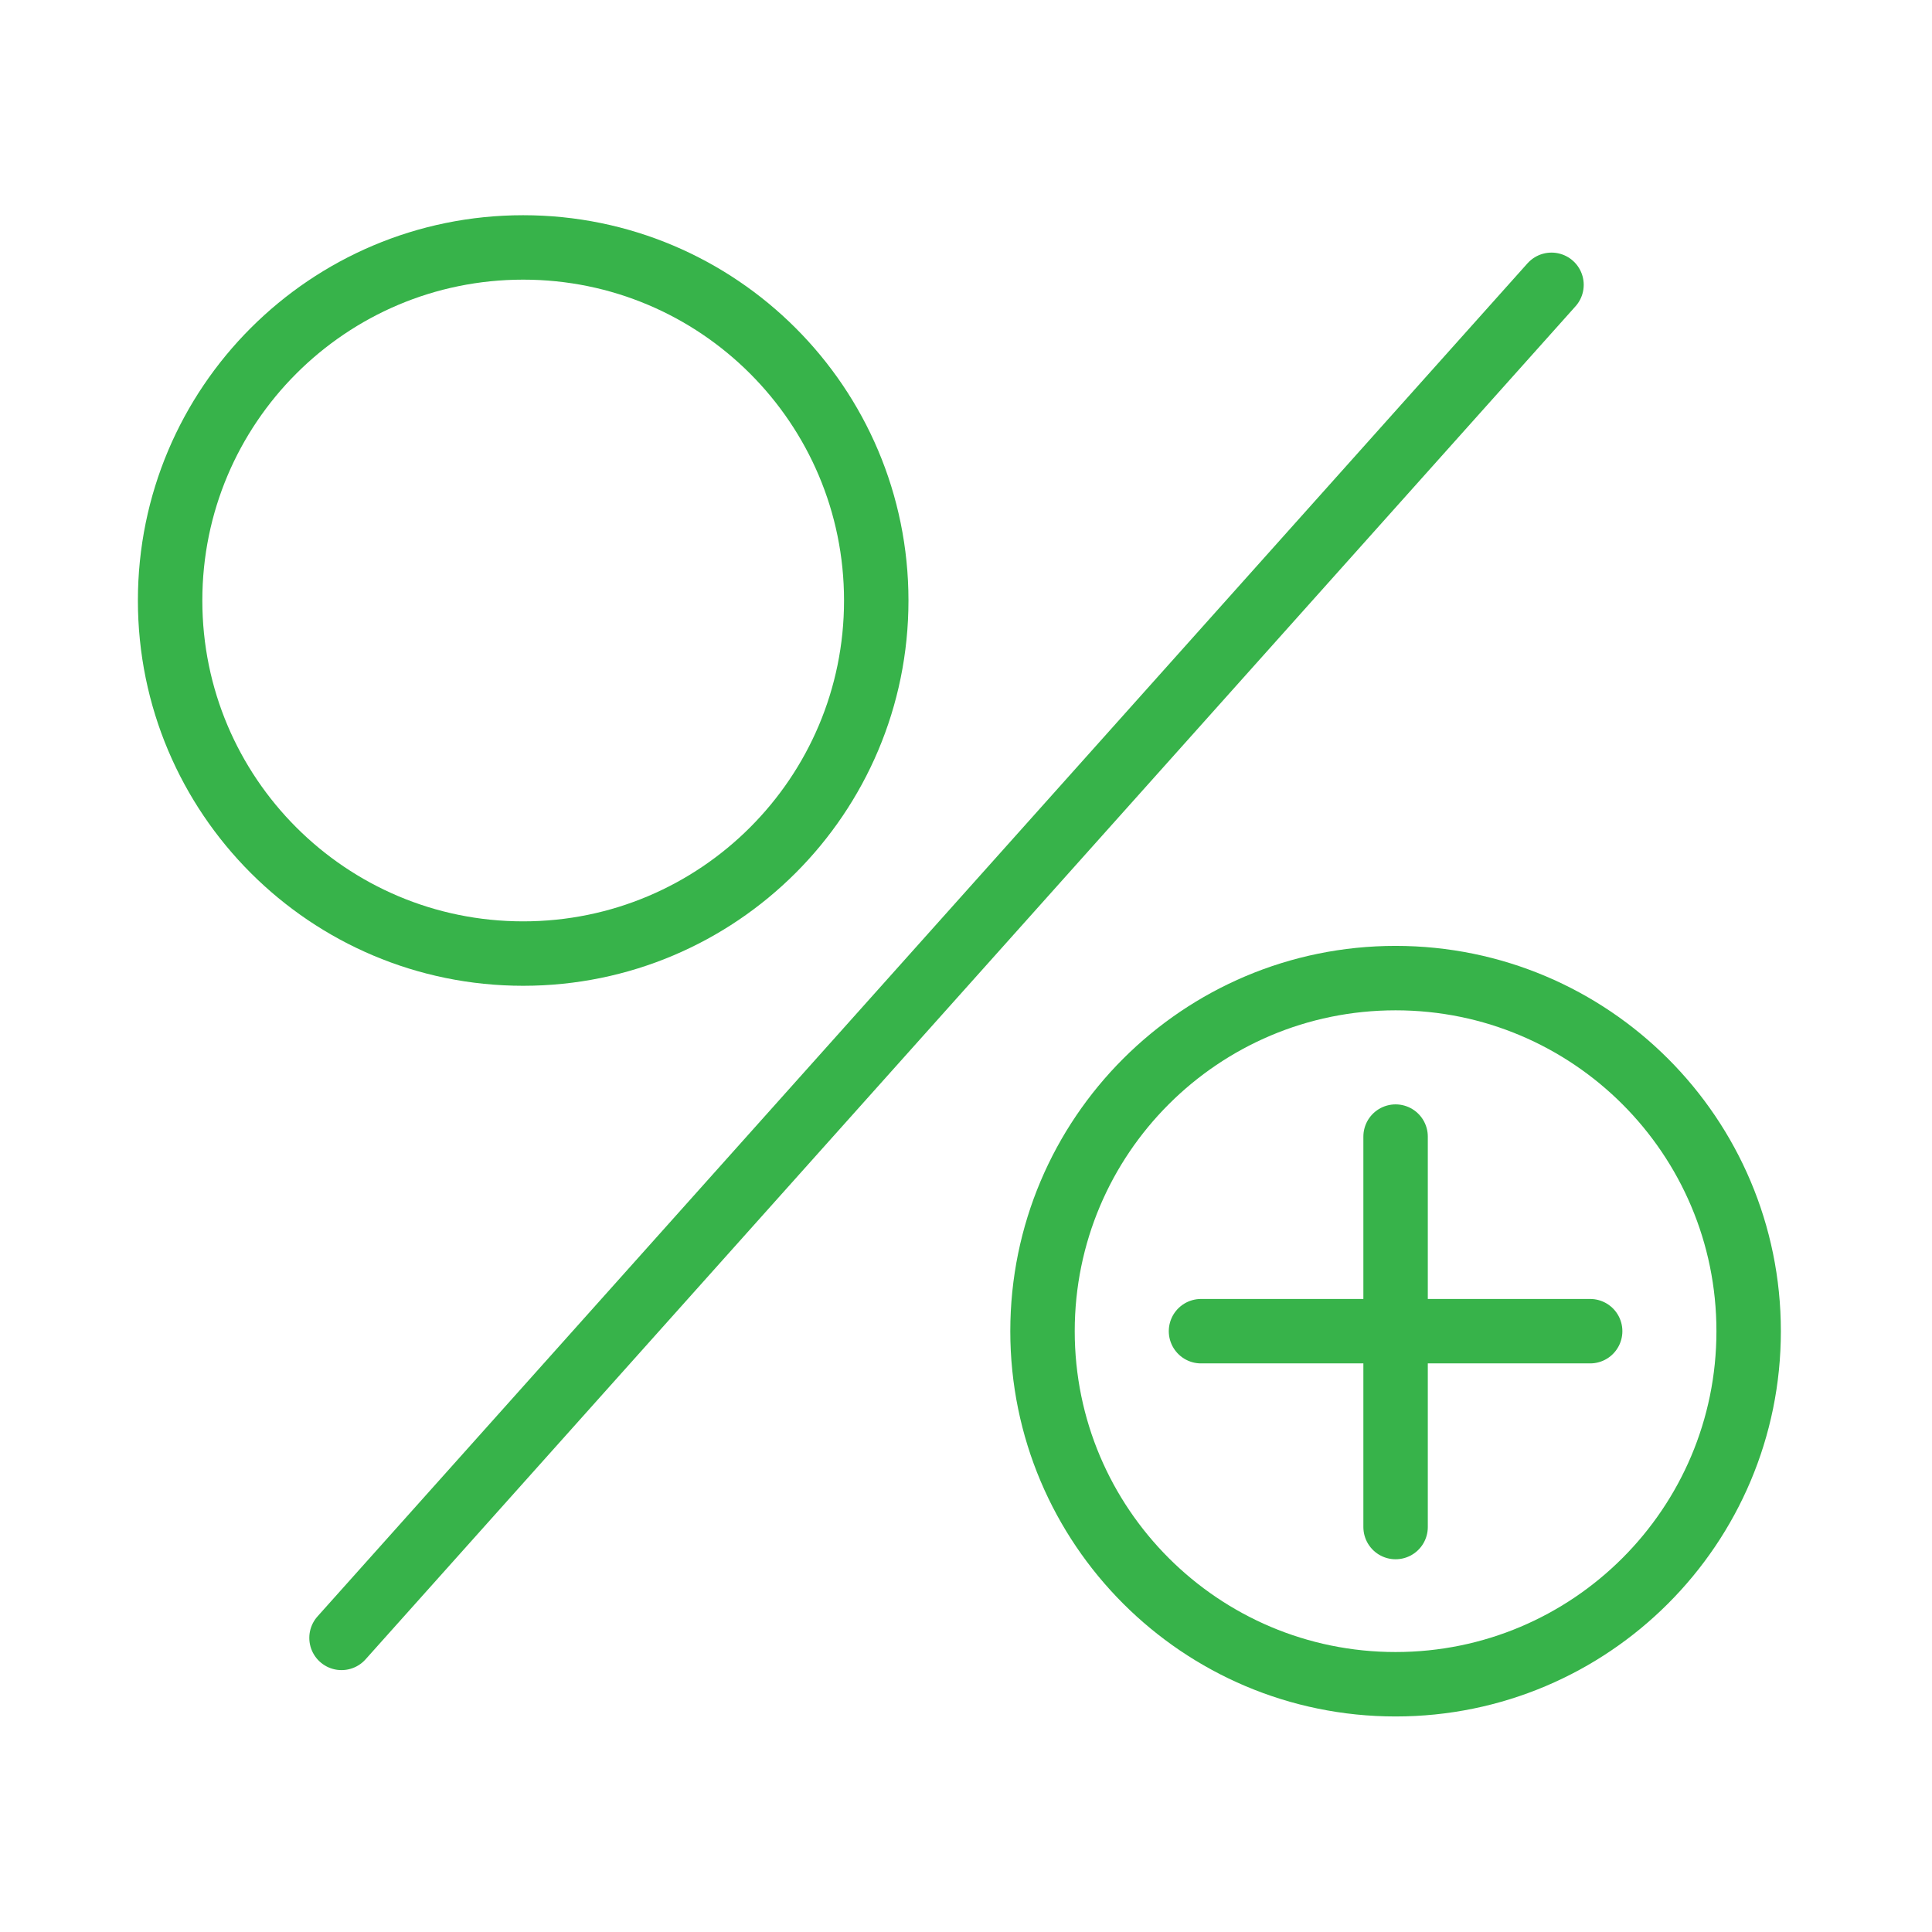
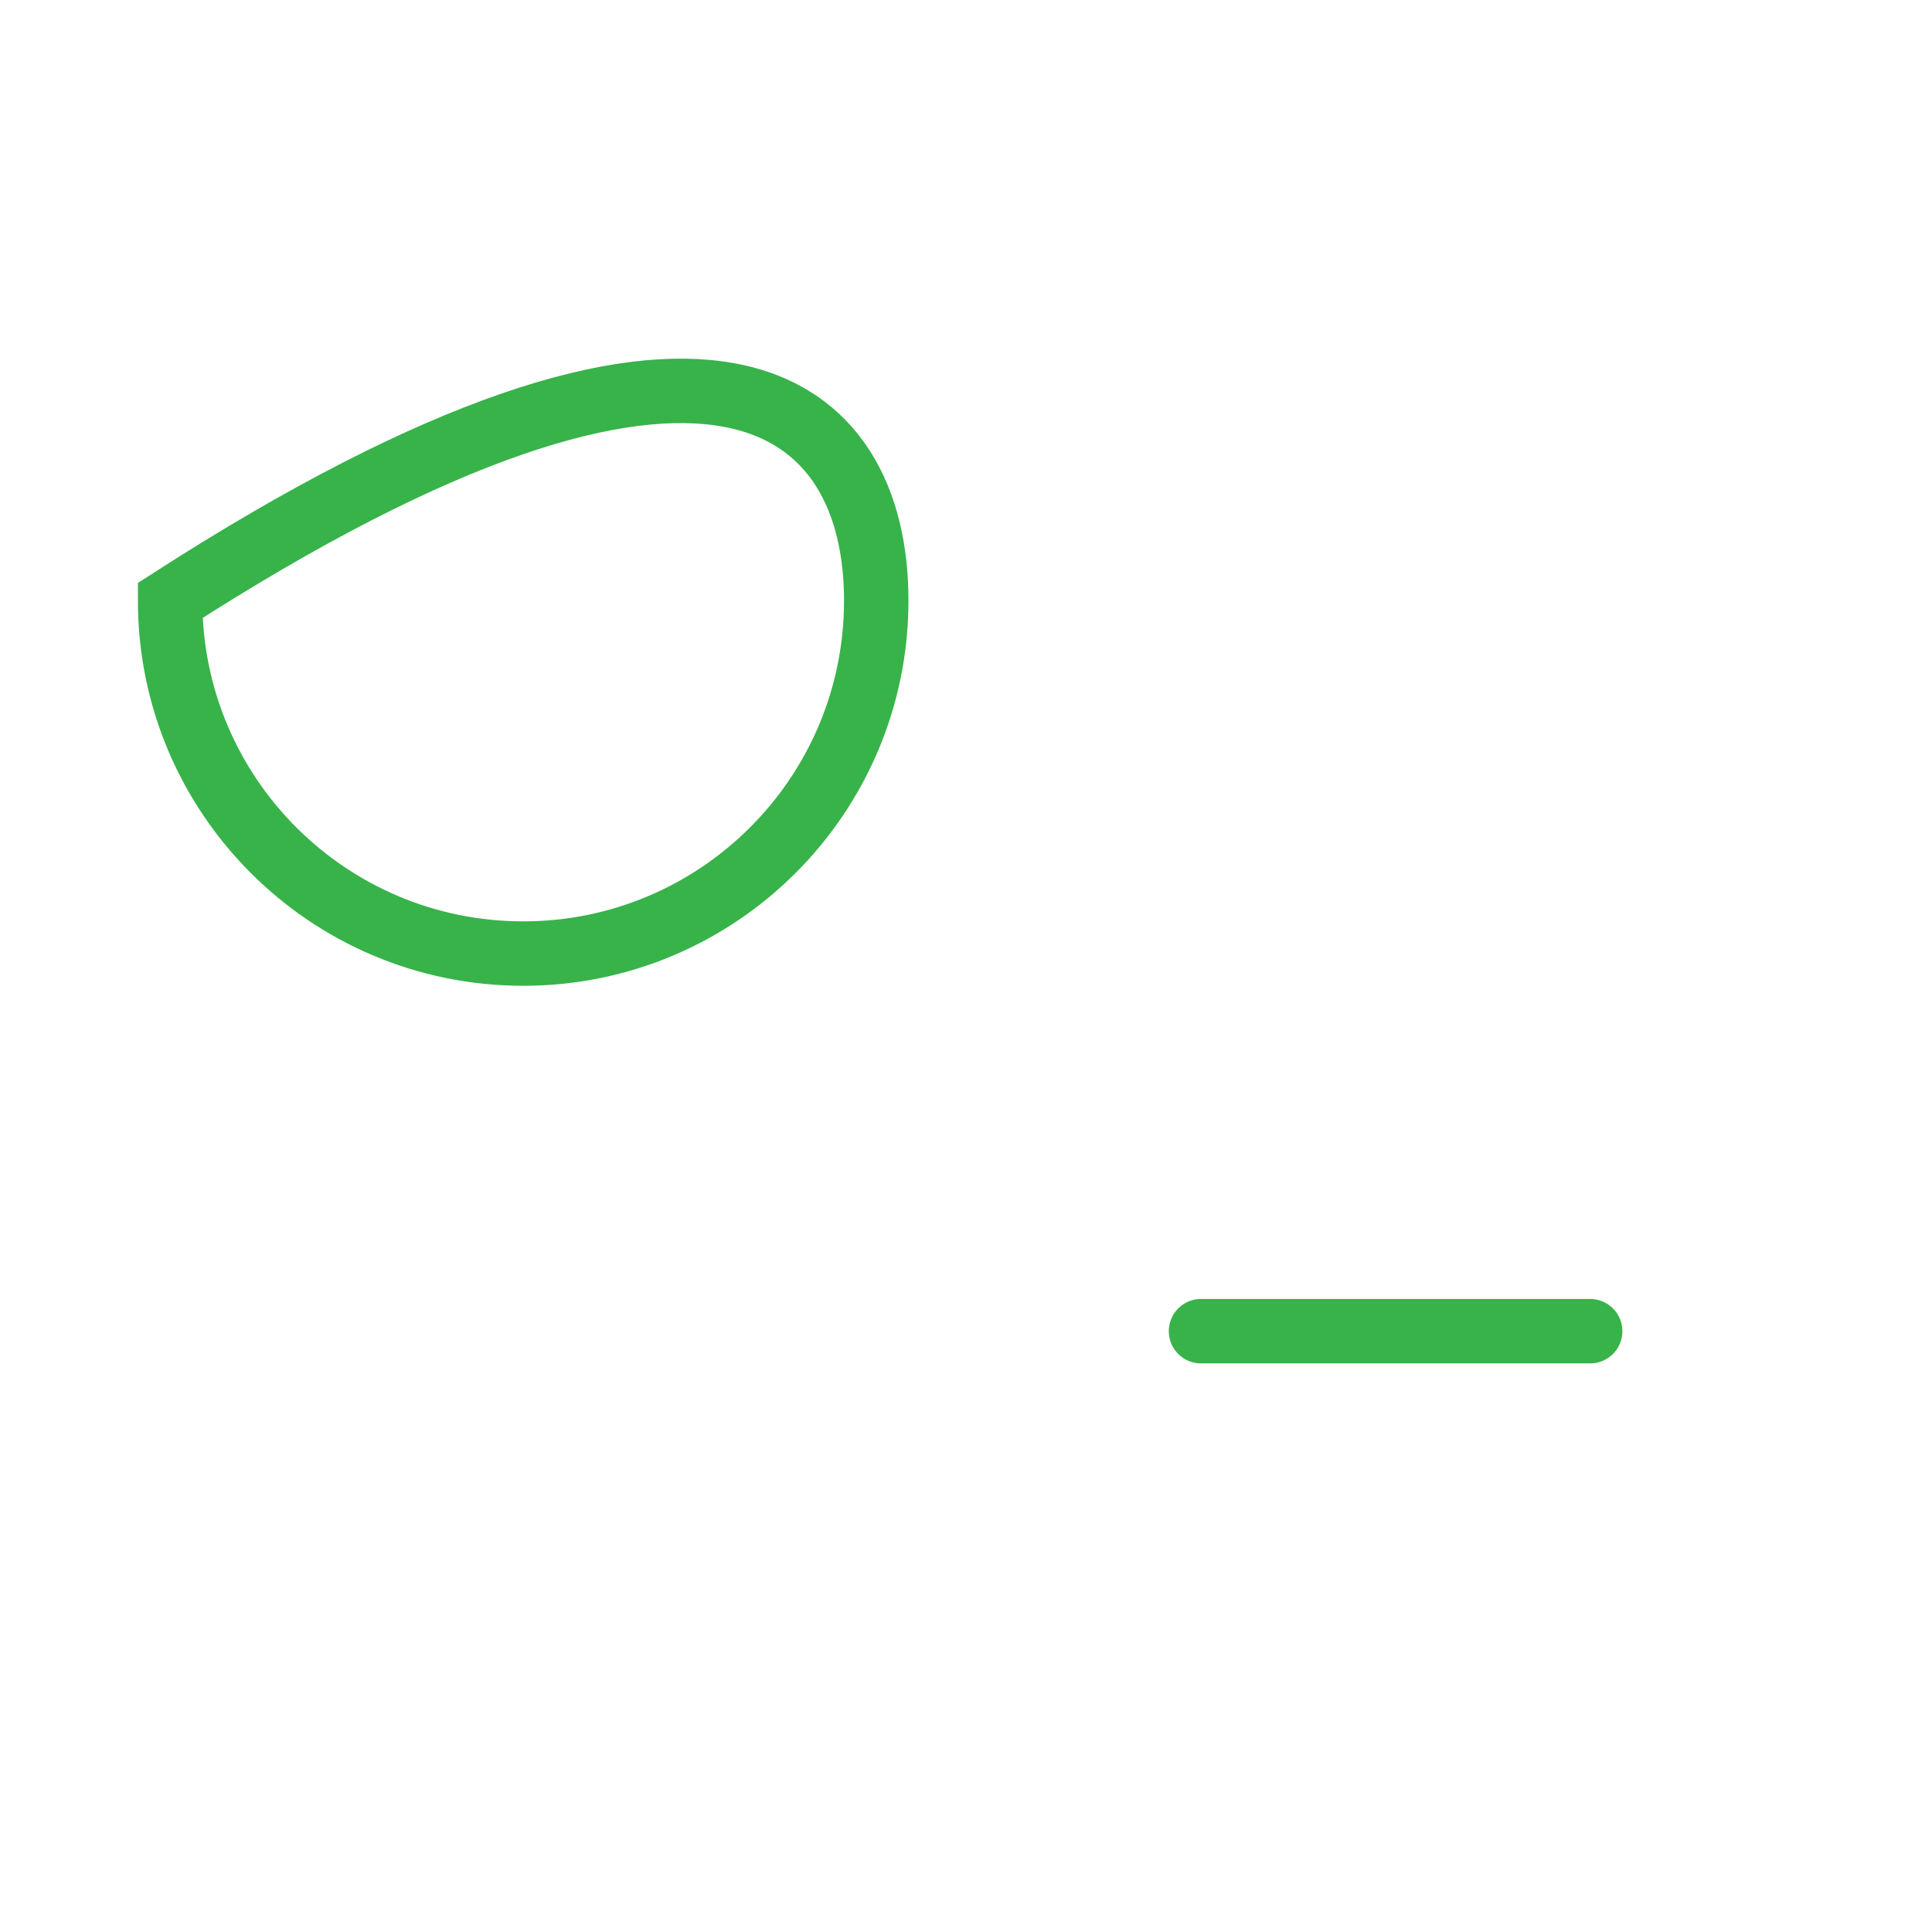
<svg xmlns="http://www.w3.org/2000/svg" width="100px" height="100px" viewBox="0 0 100 100" version="1.1">
  <g id="surface1">
-     <path style="fill:none;stroke-width:5;stroke-linecap:round;stroke-linejoin:miter;stroke:rgb(21.569%,70.196%,29.02%);stroke-opacity:1;stroke-miterlimit:10;" d="M 26.502 127.102 L 120.398 22.102 " transform="matrix(0.667,0,0,0.667,0,0)" />
-     <path style="fill:none;stroke-width:5;stroke-linecap:round;stroke-linejoin:miter;stroke:rgb(21.569%,70.196%,29.02%);stroke-opacity:1;stroke-miterlimit:10;" d="M 67.998 46.6 C 67.998 61.734 55.734 73.998 40.6 73.998 C 25.465 73.998 13.201 61.734 13.201 46.6 C 13.201 31.465 25.465 19.201 40.6 19.201 C 55.734 19.201 67.998 31.465 67.998 46.6 Z M 67.998 46.6 " transform="matrix(0.667,0,0,0.667,0,0)" />
-     <path style="fill:none;stroke-width:5;stroke-linecap:round;stroke-linejoin:miter;stroke:rgb(21.569%,70.196%,29.02%);stroke-opacity:1;stroke-miterlimit:10;" d="M 135.697 103.301 C 135.697 118.43 123.434 130.699 108.299 130.699 C 93.17 130.699 80.9 118.43 80.9 103.301 C 80.9 88.166 93.17 75.902 108.299 75.902 C 123.434 75.902 135.697 88.166 135.697 103.301 Z M 135.697 103.301 " transform="matrix(0.667,0,0,0.667,0,0)" />
+     <path style="fill:none;stroke-width:5;stroke-linecap:round;stroke-linejoin:miter;stroke:rgb(21.569%,70.196%,29.02%);stroke-opacity:1;stroke-miterlimit:10;" d="M 67.998 46.6 C 67.998 61.734 55.734 73.998 40.6 73.998 C 25.465 73.998 13.201 61.734 13.201 46.6 C 55.734 19.201 67.998 31.465 67.998 46.6 Z M 67.998 46.6 " transform="matrix(0.667,0,0,0.667,0,0)" />
    <path style="fill:none;stroke-width:5;stroke-linecap:round;stroke-linejoin:miter;stroke:rgb(21.569%,70.196%,29.02%);stroke-opacity:1;stroke-miterlimit:10;" d="M 93.199 103.301 L 123.398 103.301 " transform="matrix(0.667,0,0,0.667,0,0)" />
-     <path style="fill:none;stroke-width:5;stroke-linecap:round;stroke-linejoin:miter;stroke:rgb(21.569%,70.196%,29.02%);stroke-opacity:1;stroke-miterlimit:10;" d="M 108.299 118.5 L 108.299 88.201 " transform="matrix(0.667,0,0,0.667,0,0)" />
  </g>
</svg>